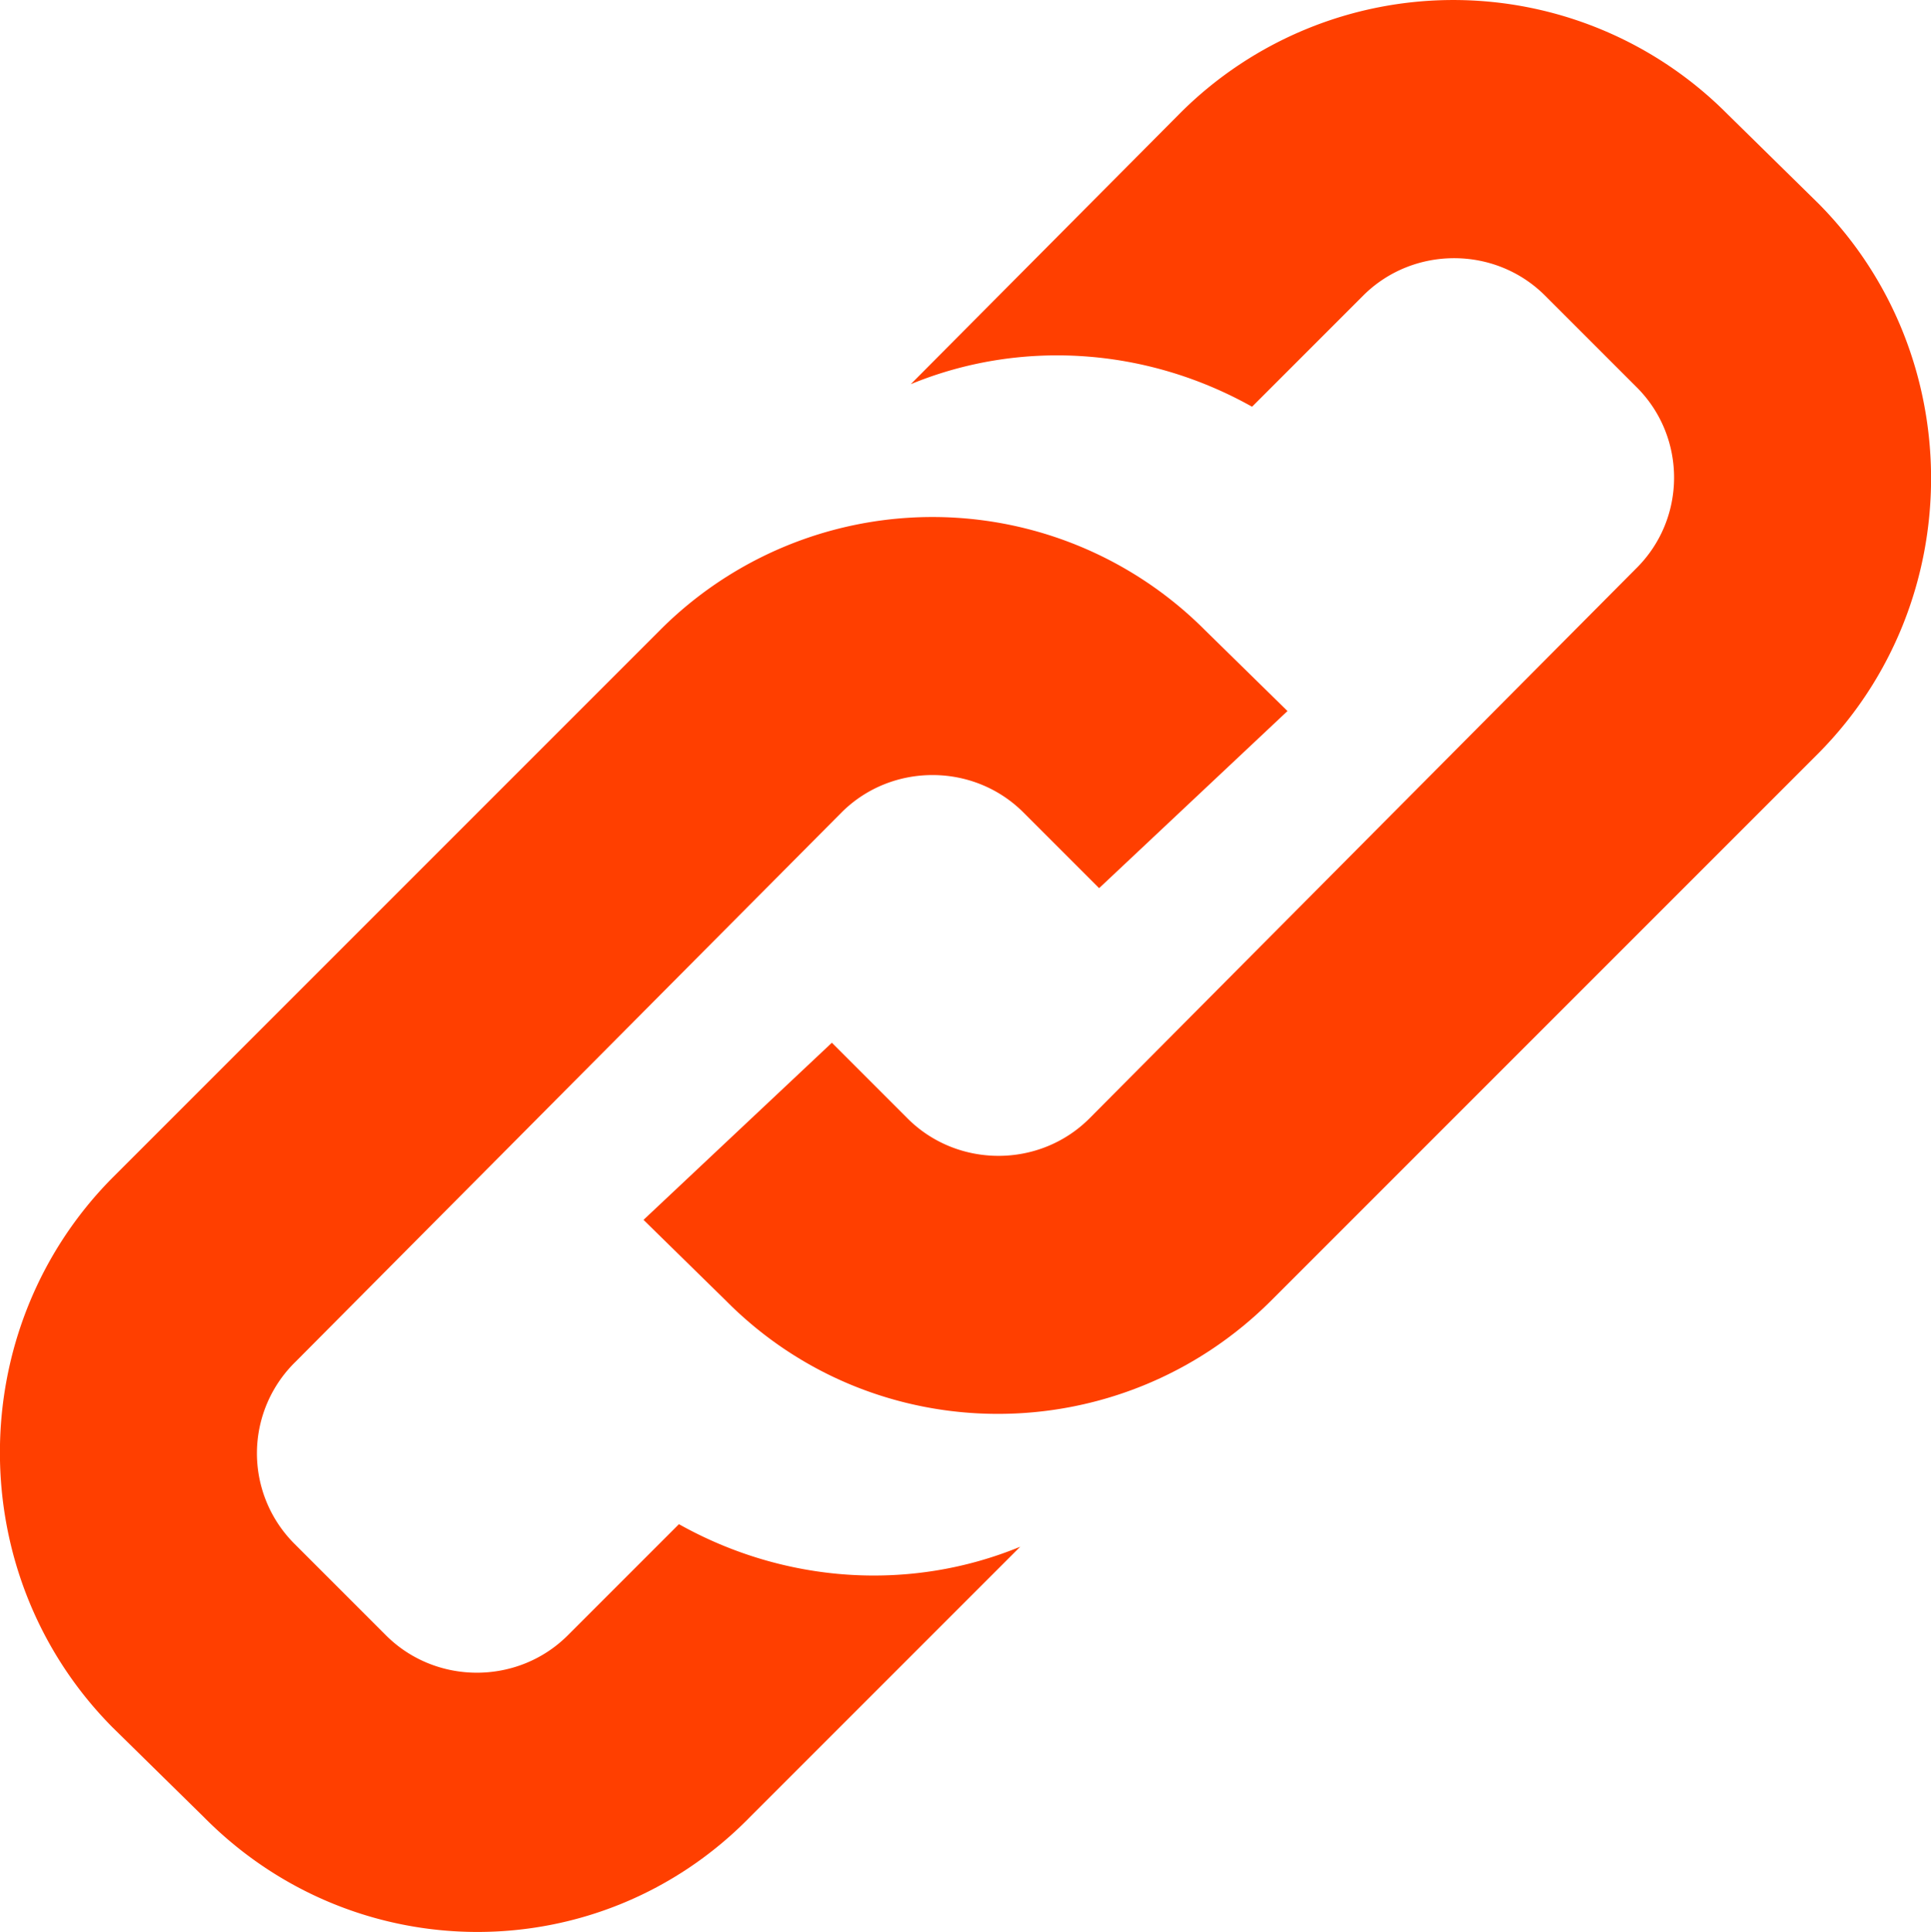
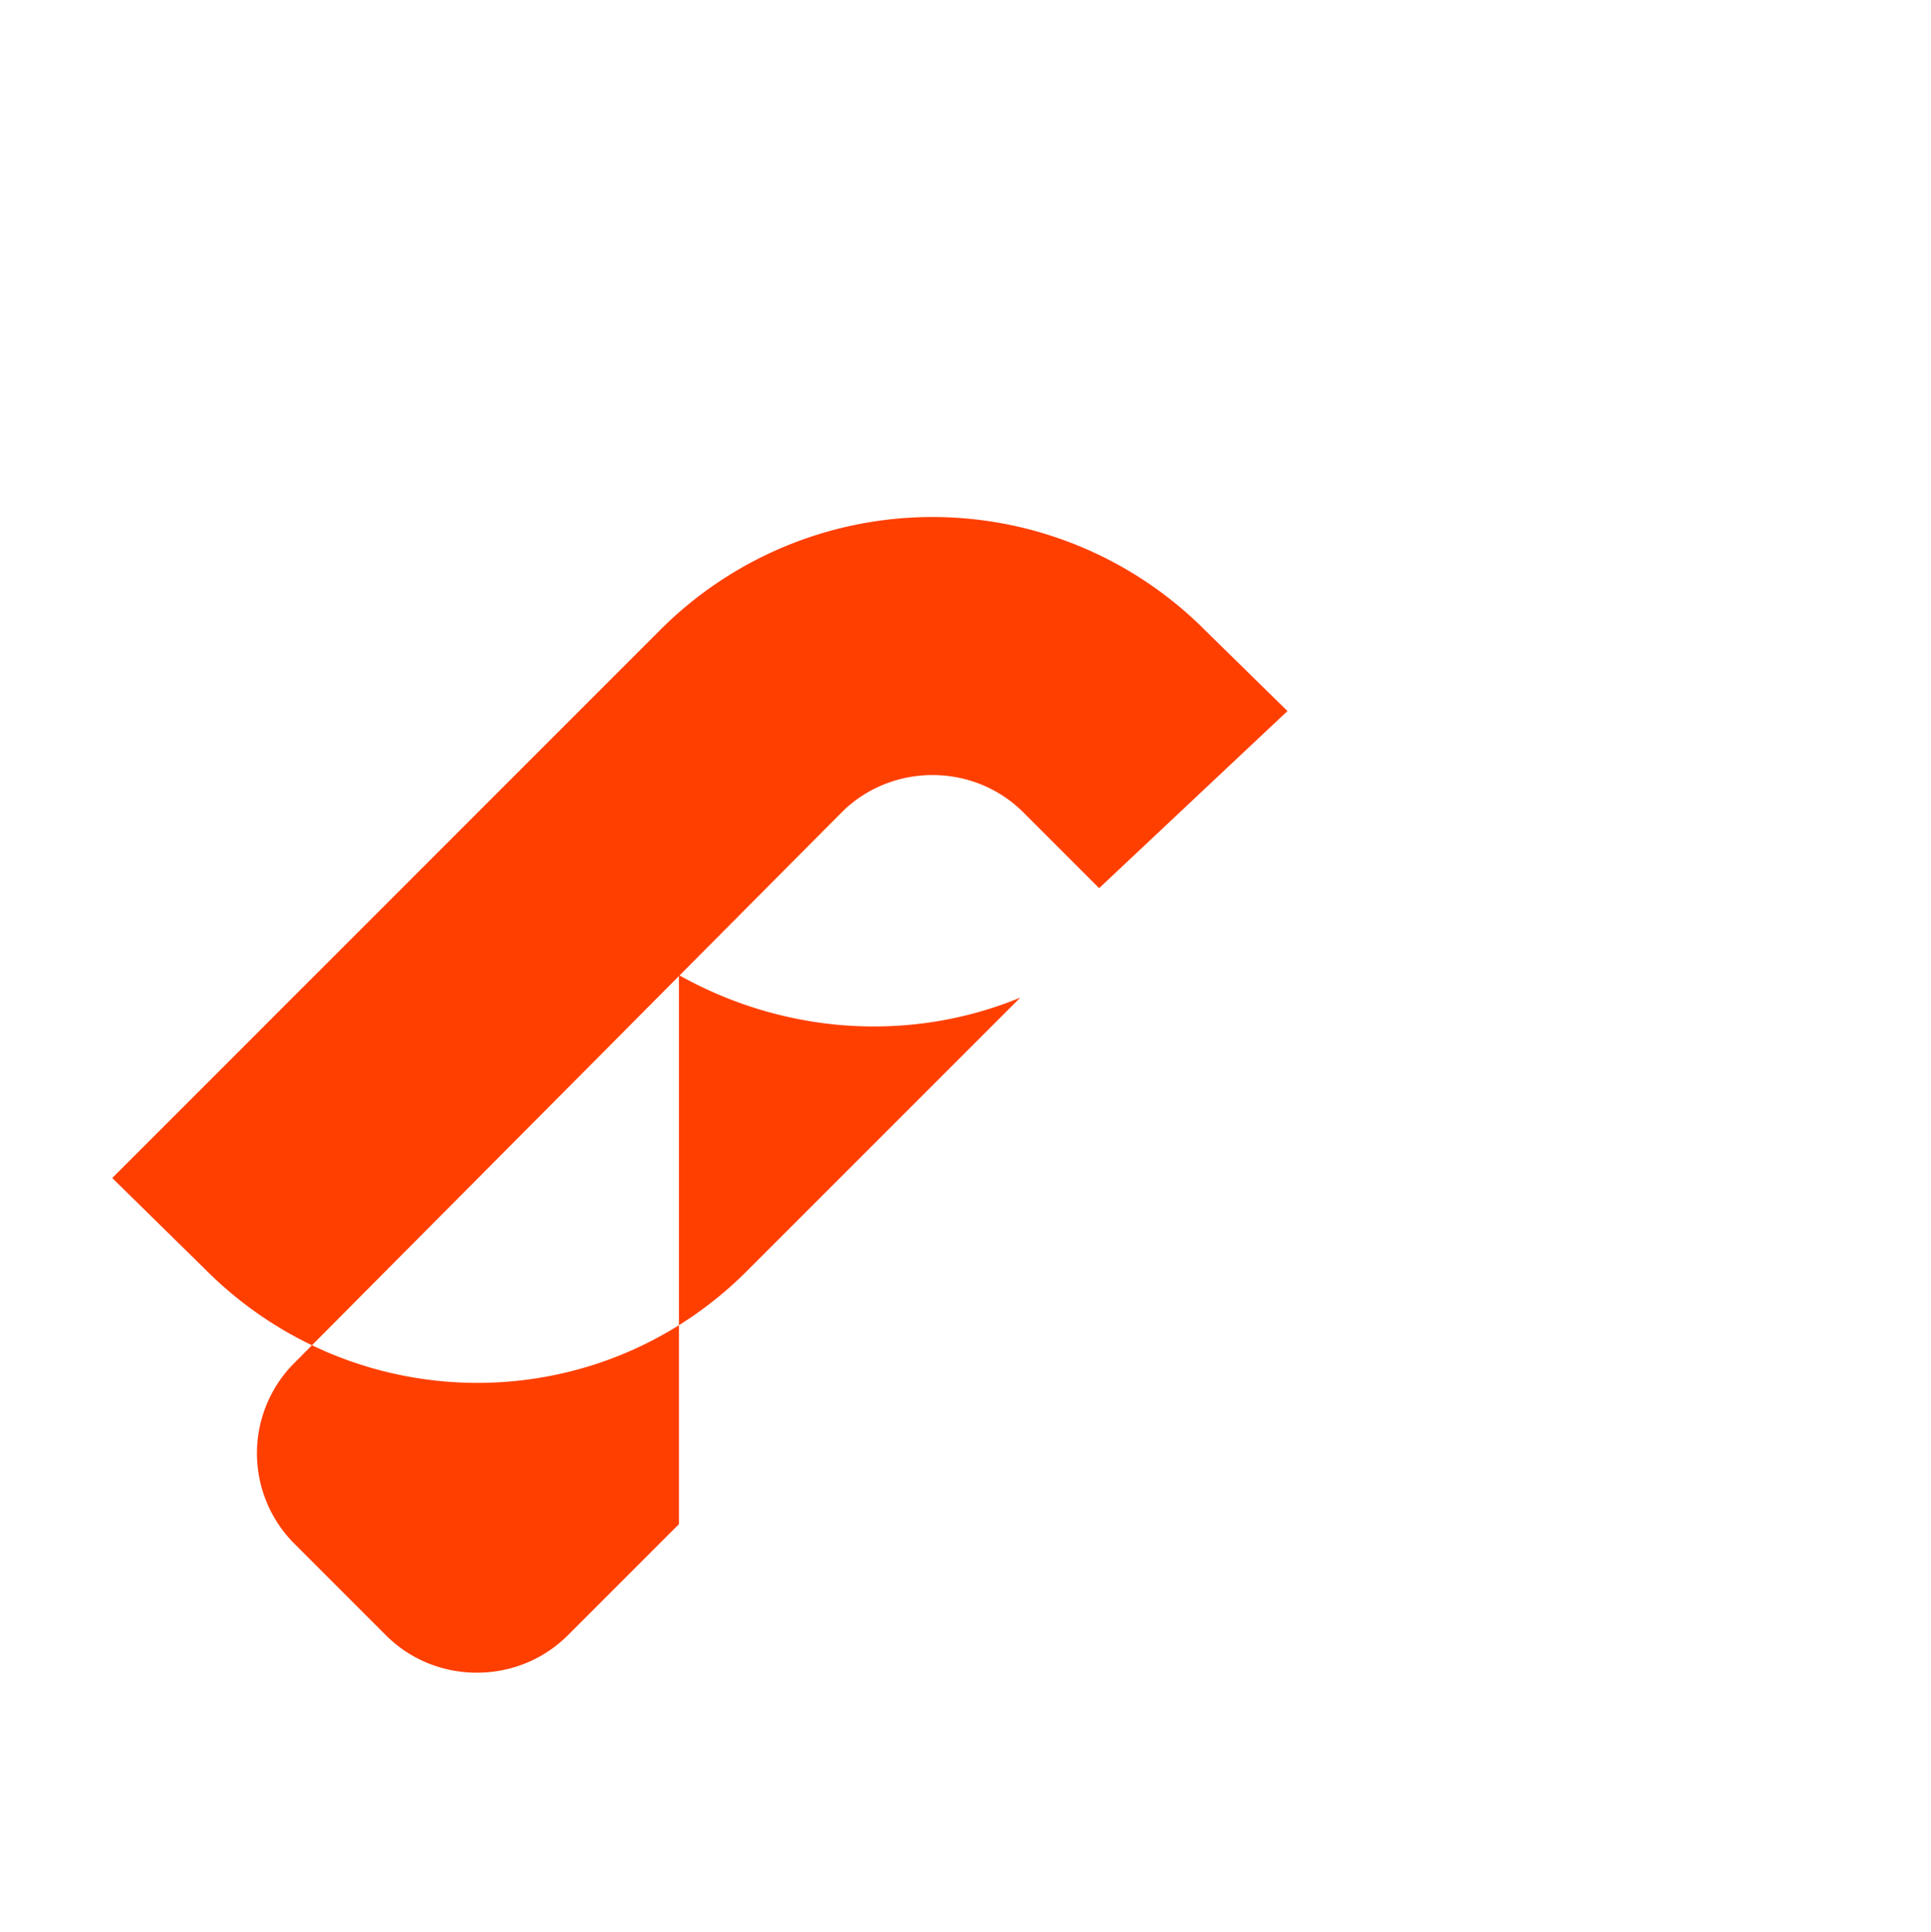
<svg xmlns="http://www.w3.org/2000/svg" width="11.994" height="11.999" viewBox="0 0 11.994 11.999">
-   <path fill="#FF3F00" d="M11.297 1.266l-.57-.56a2.4 2.4 0 0 0-3.39-.01l-1.68 1.69c.68-.28 1.46-.23 2.12.14l.69-.69c.31-.31.82-.31 1.13 0l.57.57c.31.31.31.82-.01 1.13l-3.39 3.41c-.31.31-.82.31-1.13 0l-.47-.47-1.17 1.1.51.5c.93.94 2.45.94 3.39 0l3.4-3.4c.93-.94.93-2.47 0-3.41z" />
-   <path fill="#FF3F00" d="M4.217 9.466l-.69.69c-.31.31-.82.31-1.13 0l-.57-.57a.794.794 0 0 1 .01-1.13l3.39-3.41c.31-.31.82-.31 1.13 0l.47.47 1.17-1.1-.51-.5a2.39 2.39 0 0 0-3.39 0l-3.4 3.4c-.93.94-.93 2.47 0 3.41l.57.56c.94.95 2.46.95 3.39 0l1.68-1.68c-.68.28-1.46.23-2.12-.14z" />
+   <path fill="#FF3F00" d="M4.217 9.466l-.69.69c-.31.31-.82.31-1.13 0l-.57-.57a.794.794 0 0 1 .01-1.13l3.39-3.41c.31-.31.82-.31 1.13 0l.47.47 1.17-1.1-.51-.5a2.39 2.39 0 0 0-3.39 0l-3.4 3.4l.57.56c.94.95 2.46.95 3.39 0l1.68-1.68c-.68.28-1.46.23-2.12-.14z" />
</svg>